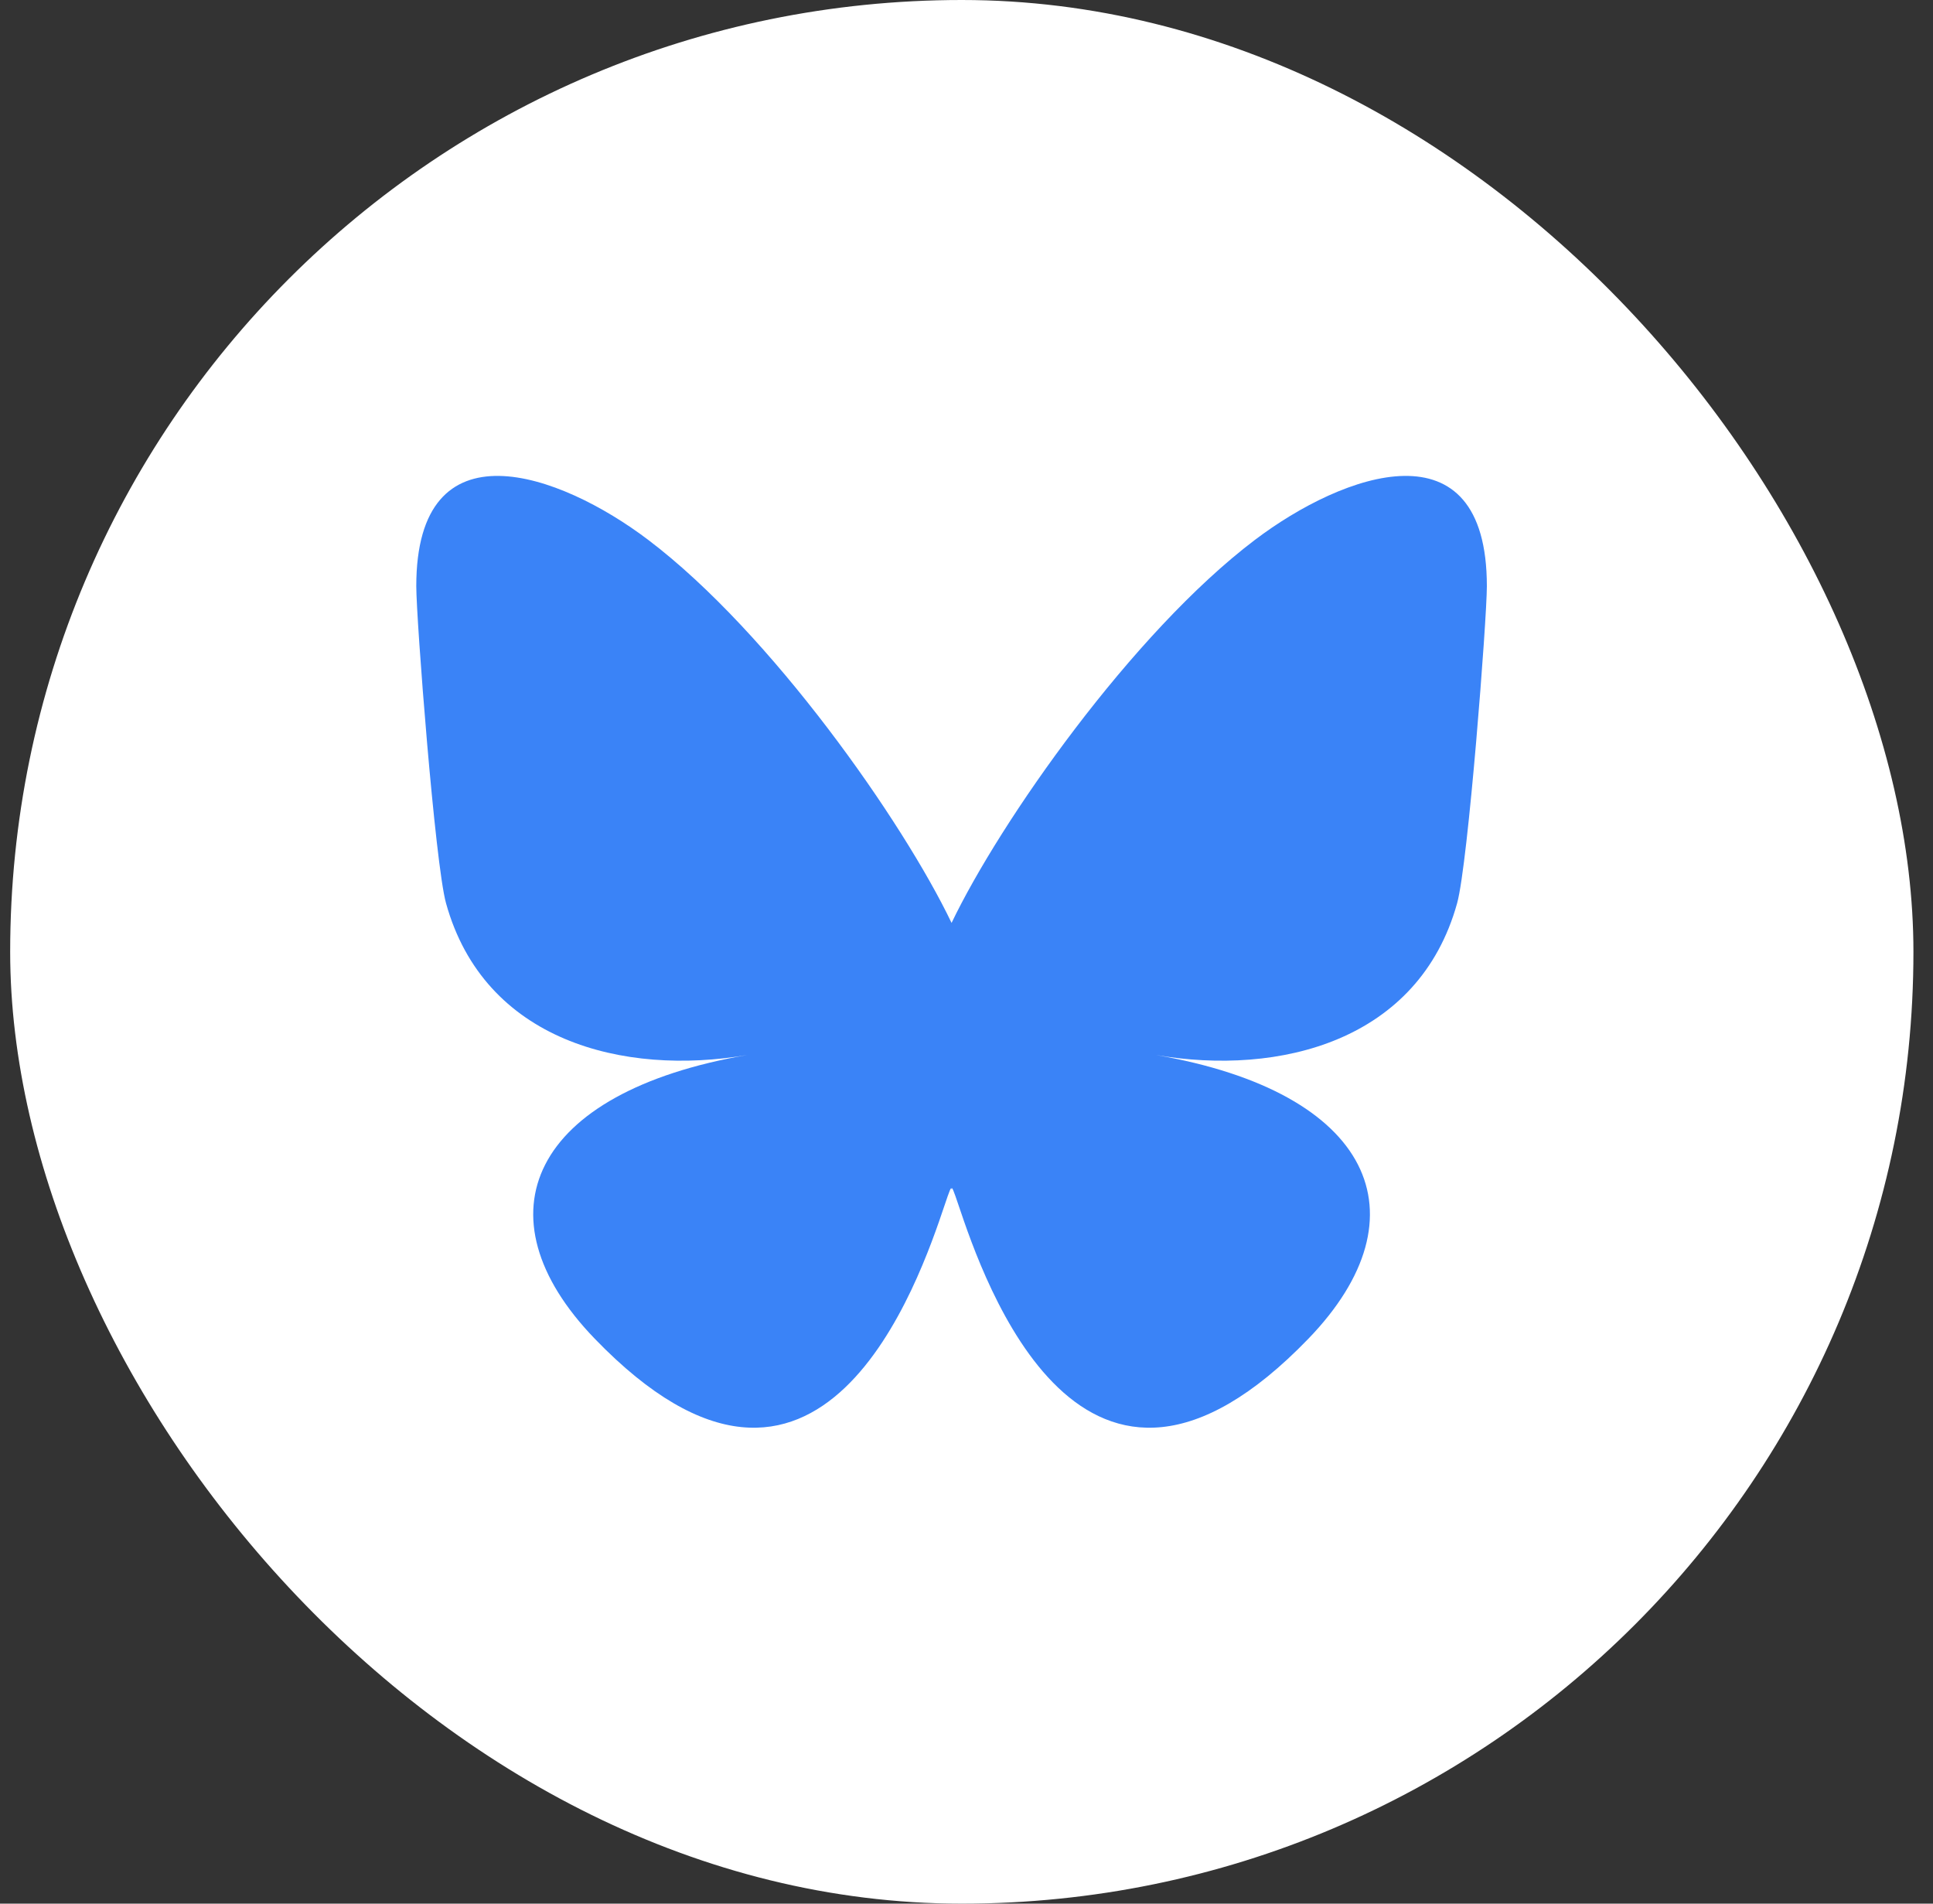
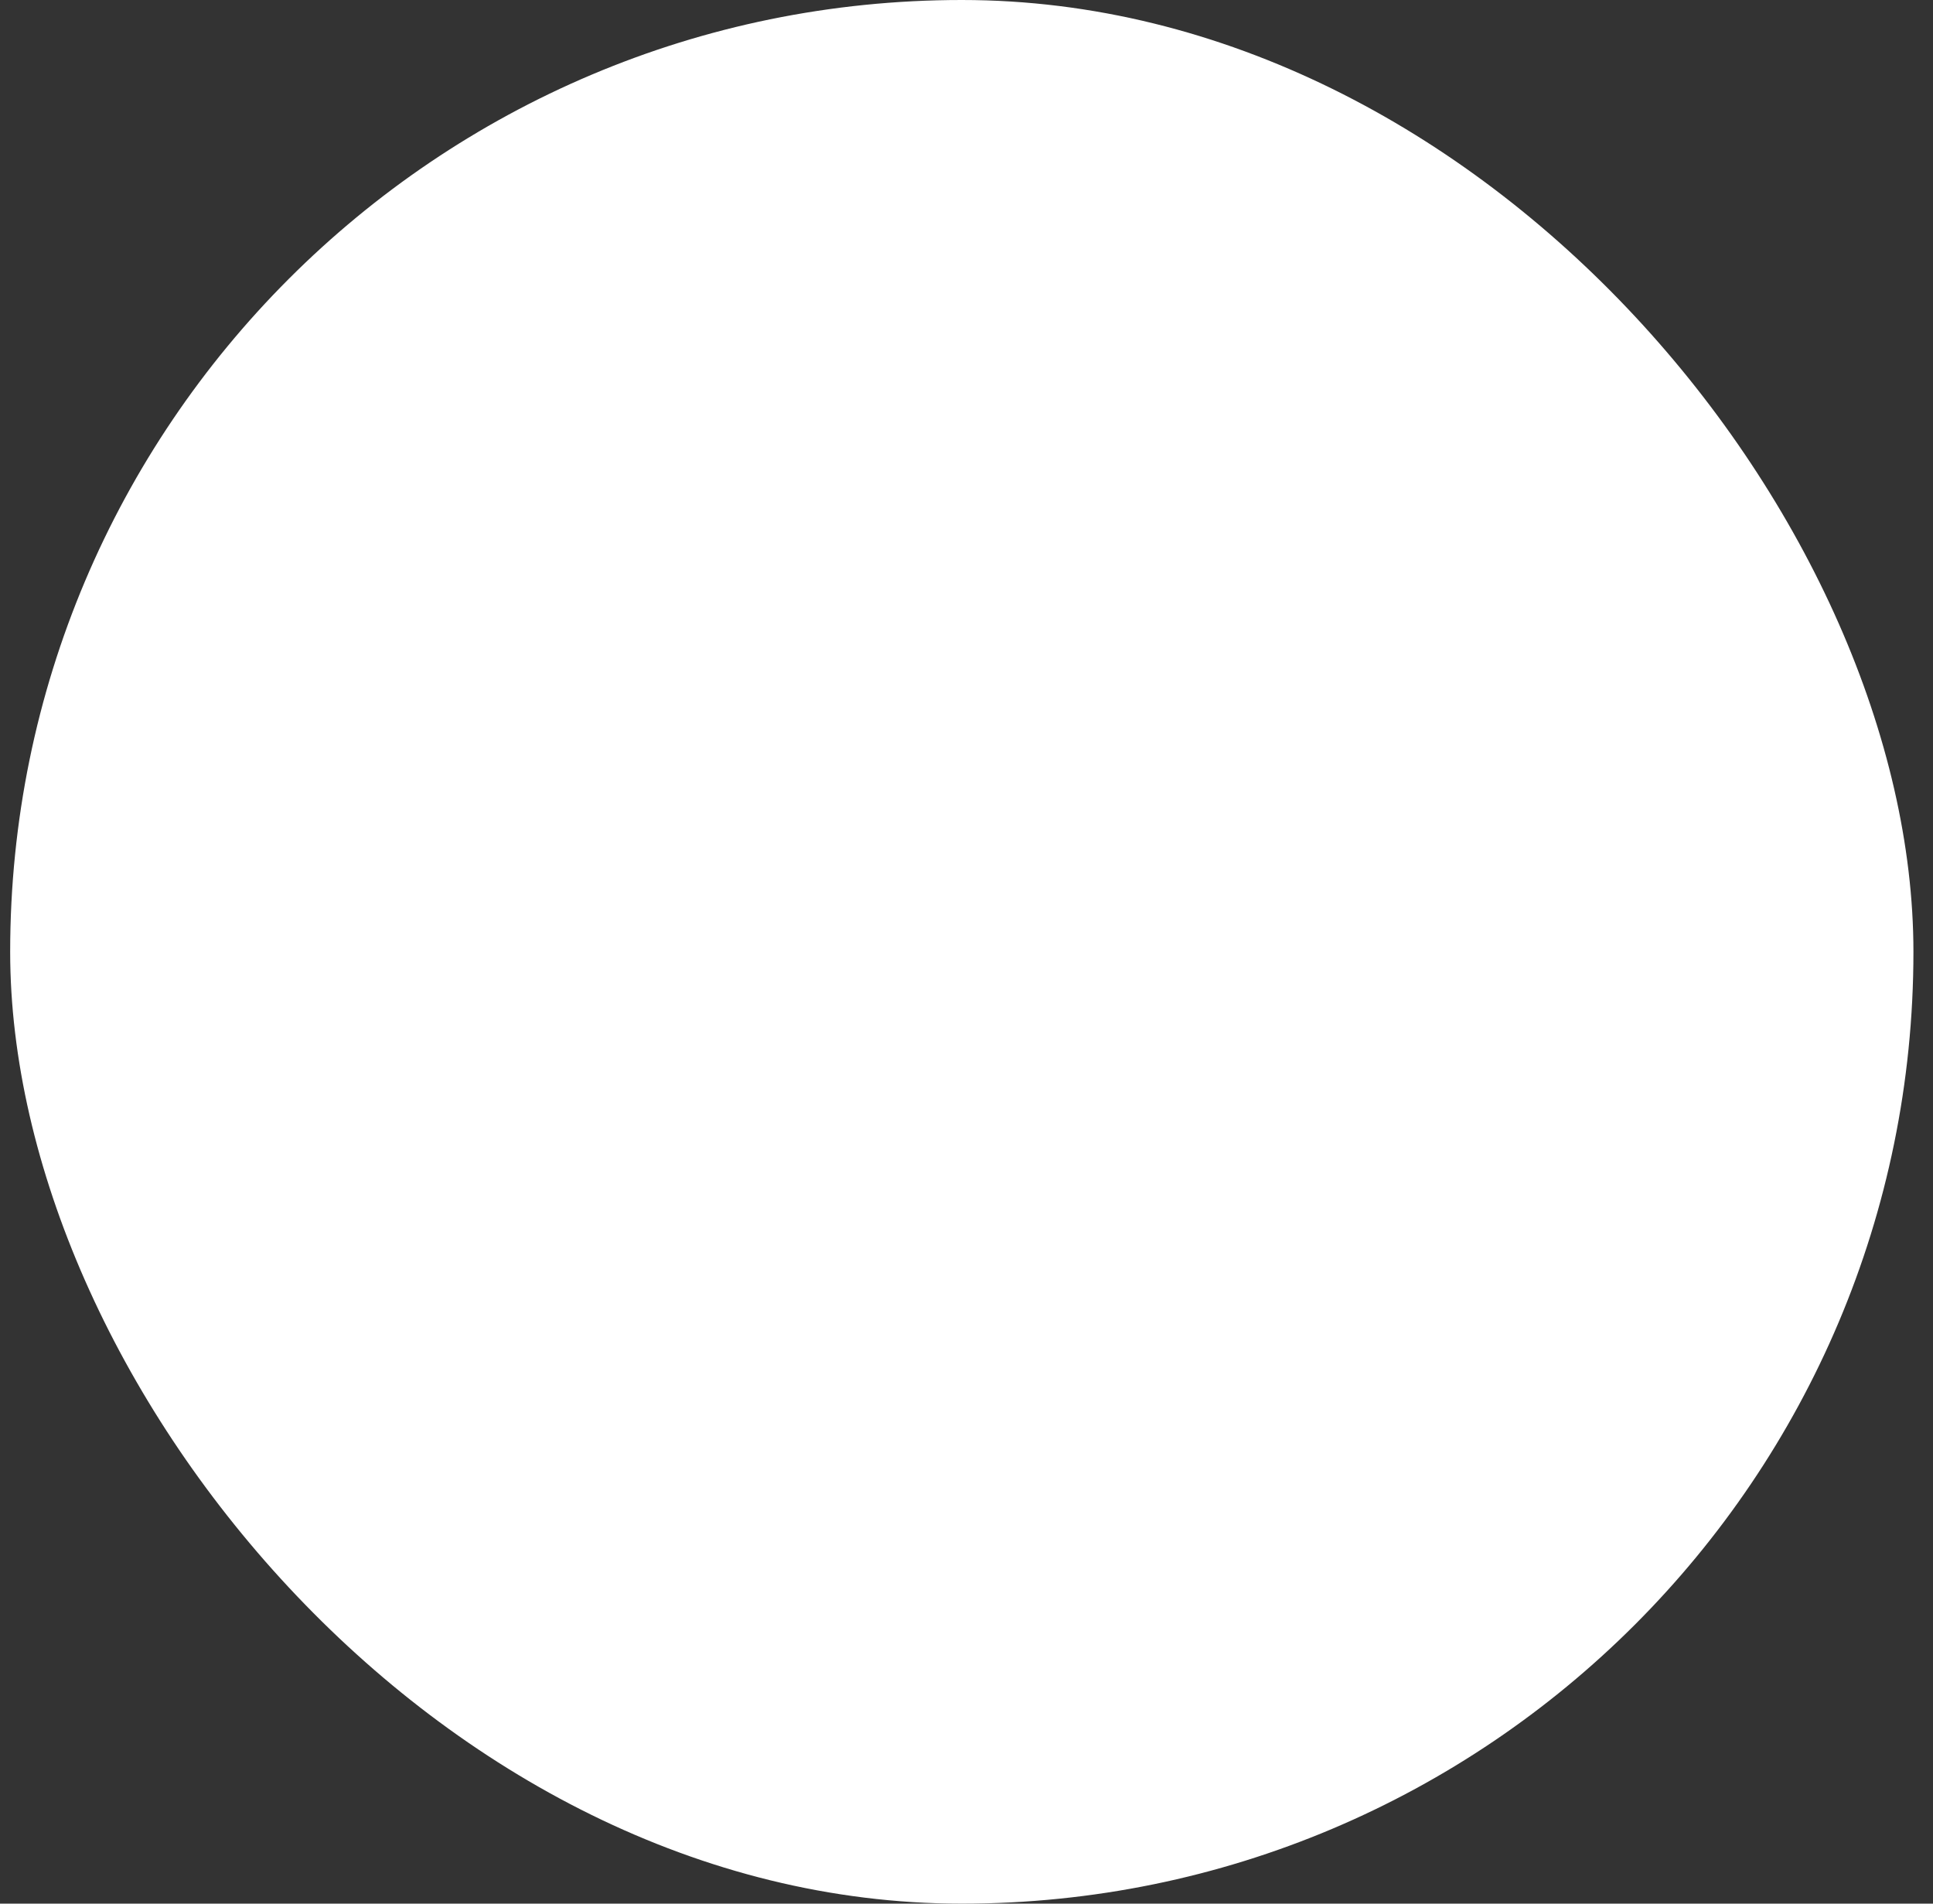
<svg xmlns="http://www.w3.org/2000/svg" width="65" height="64" viewBox="0 0 65 64" fill="none">
  <rect x="0" y="0" width="65" height="64" fill="#333333" stroke="none" />
  <rect x="0.342" width="64" height="64" rx="32" fill="white" />
  <g clip-path="url(#clip0_2331_265613)">
-     <path d="M21.802 18.154C25.929 21.282 30.369 27.625 31.998 31.028V40.018C31.998 39.827 31.925 40.043 31.767 40.509C30.917 43.031 27.595 52.875 19.998 45.006C15.998 40.862 17.85 36.719 25.131 35.468C20.966 36.183 16.283 35.001 14.998 30.365C14.628 29.031 13.998 20.817 13.998 19.708C13.998 14.15 18.824 15.897 21.802 18.154ZM42.194 18.154C38.067 21.282 33.628 27.625 31.998 31.028V40.018C31.998 39.827 32.071 40.043 32.229 40.509C33.079 43.031 36.401 52.875 43.998 45.006C47.998 40.862 46.146 36.719 38.865 35.468C43.03 36.183 47.713 35.001 48.998 30.365C49.368 29.031 49.998 20.817 49.998 19.708C49.998 14.15 45.173 15.897 42.194 18.154Z" fill="#3A83F7" />
+     <path d="M21.802 18.154C25.929 21.282 30.369 27.625 31.998 31.028V40.018C31.998 39.827 31.925 40.043 31.767 40.509C30.917 43.031 27.595 52.875 19.998 45.006C15.998 40.862 17.85 36.719 25.131 35.468C20.966 36.183 16.283 35.001 14.998 30.365C14.628 29.031 13.998 20.817 13.998 19.708C13.998 14.15 18.824 15.897 21.802 18.154ZM42.194 18.154V40.018C31.998 39.827 32.071 40.043 32.229 40.509C33.079 43.031 36.401 52.875 43.998 45.006C47.998 40.862 46.146 36.719 38.865 35.468C43.03 36.183 47.713 35.001 48.998 30.365C49.368 29.031 49.998 20.817 49.998 19.708C49.998 14.15 45.173 15.897 42.194 18.154Z" fill="#3A83F7" />
  </g>
  <defs>
    <clipPath id="clip0_2331_265613">
-       <rect width="36" height="32.4" fill="white" transform="translate(13.998 16)" />
-     </clipPath>
+       </clipPath>
  </defs>
</svg>